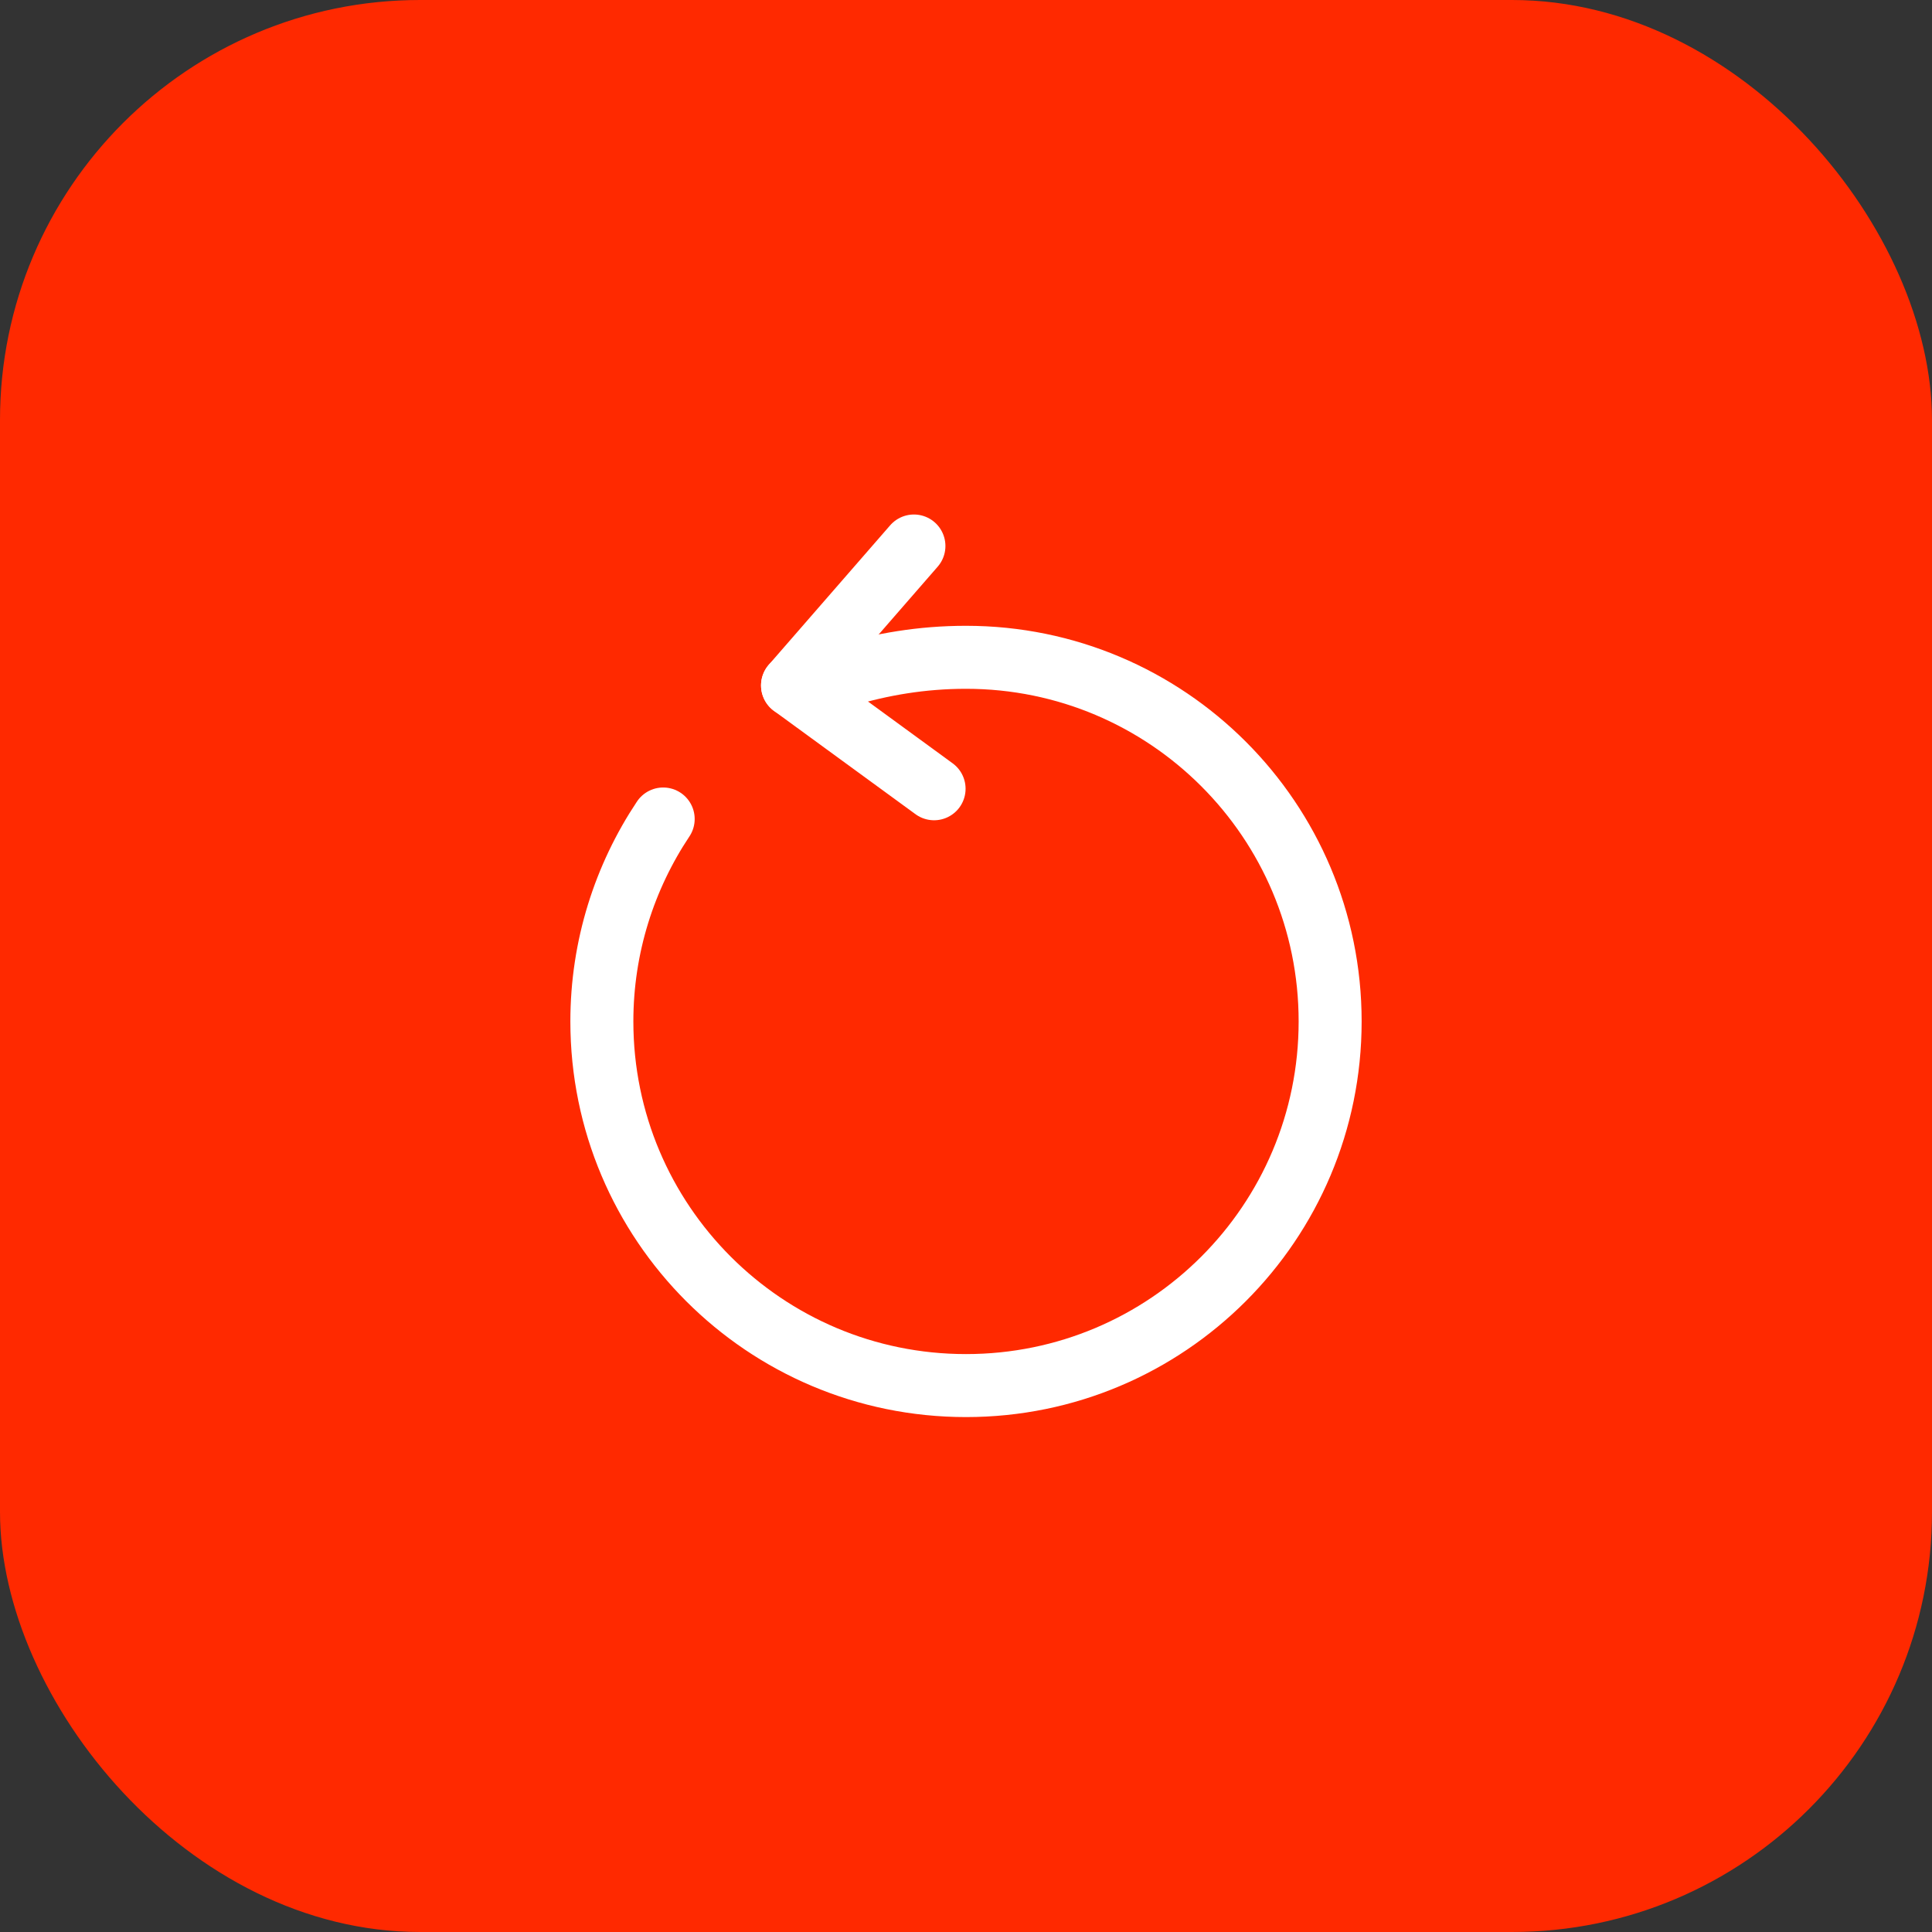
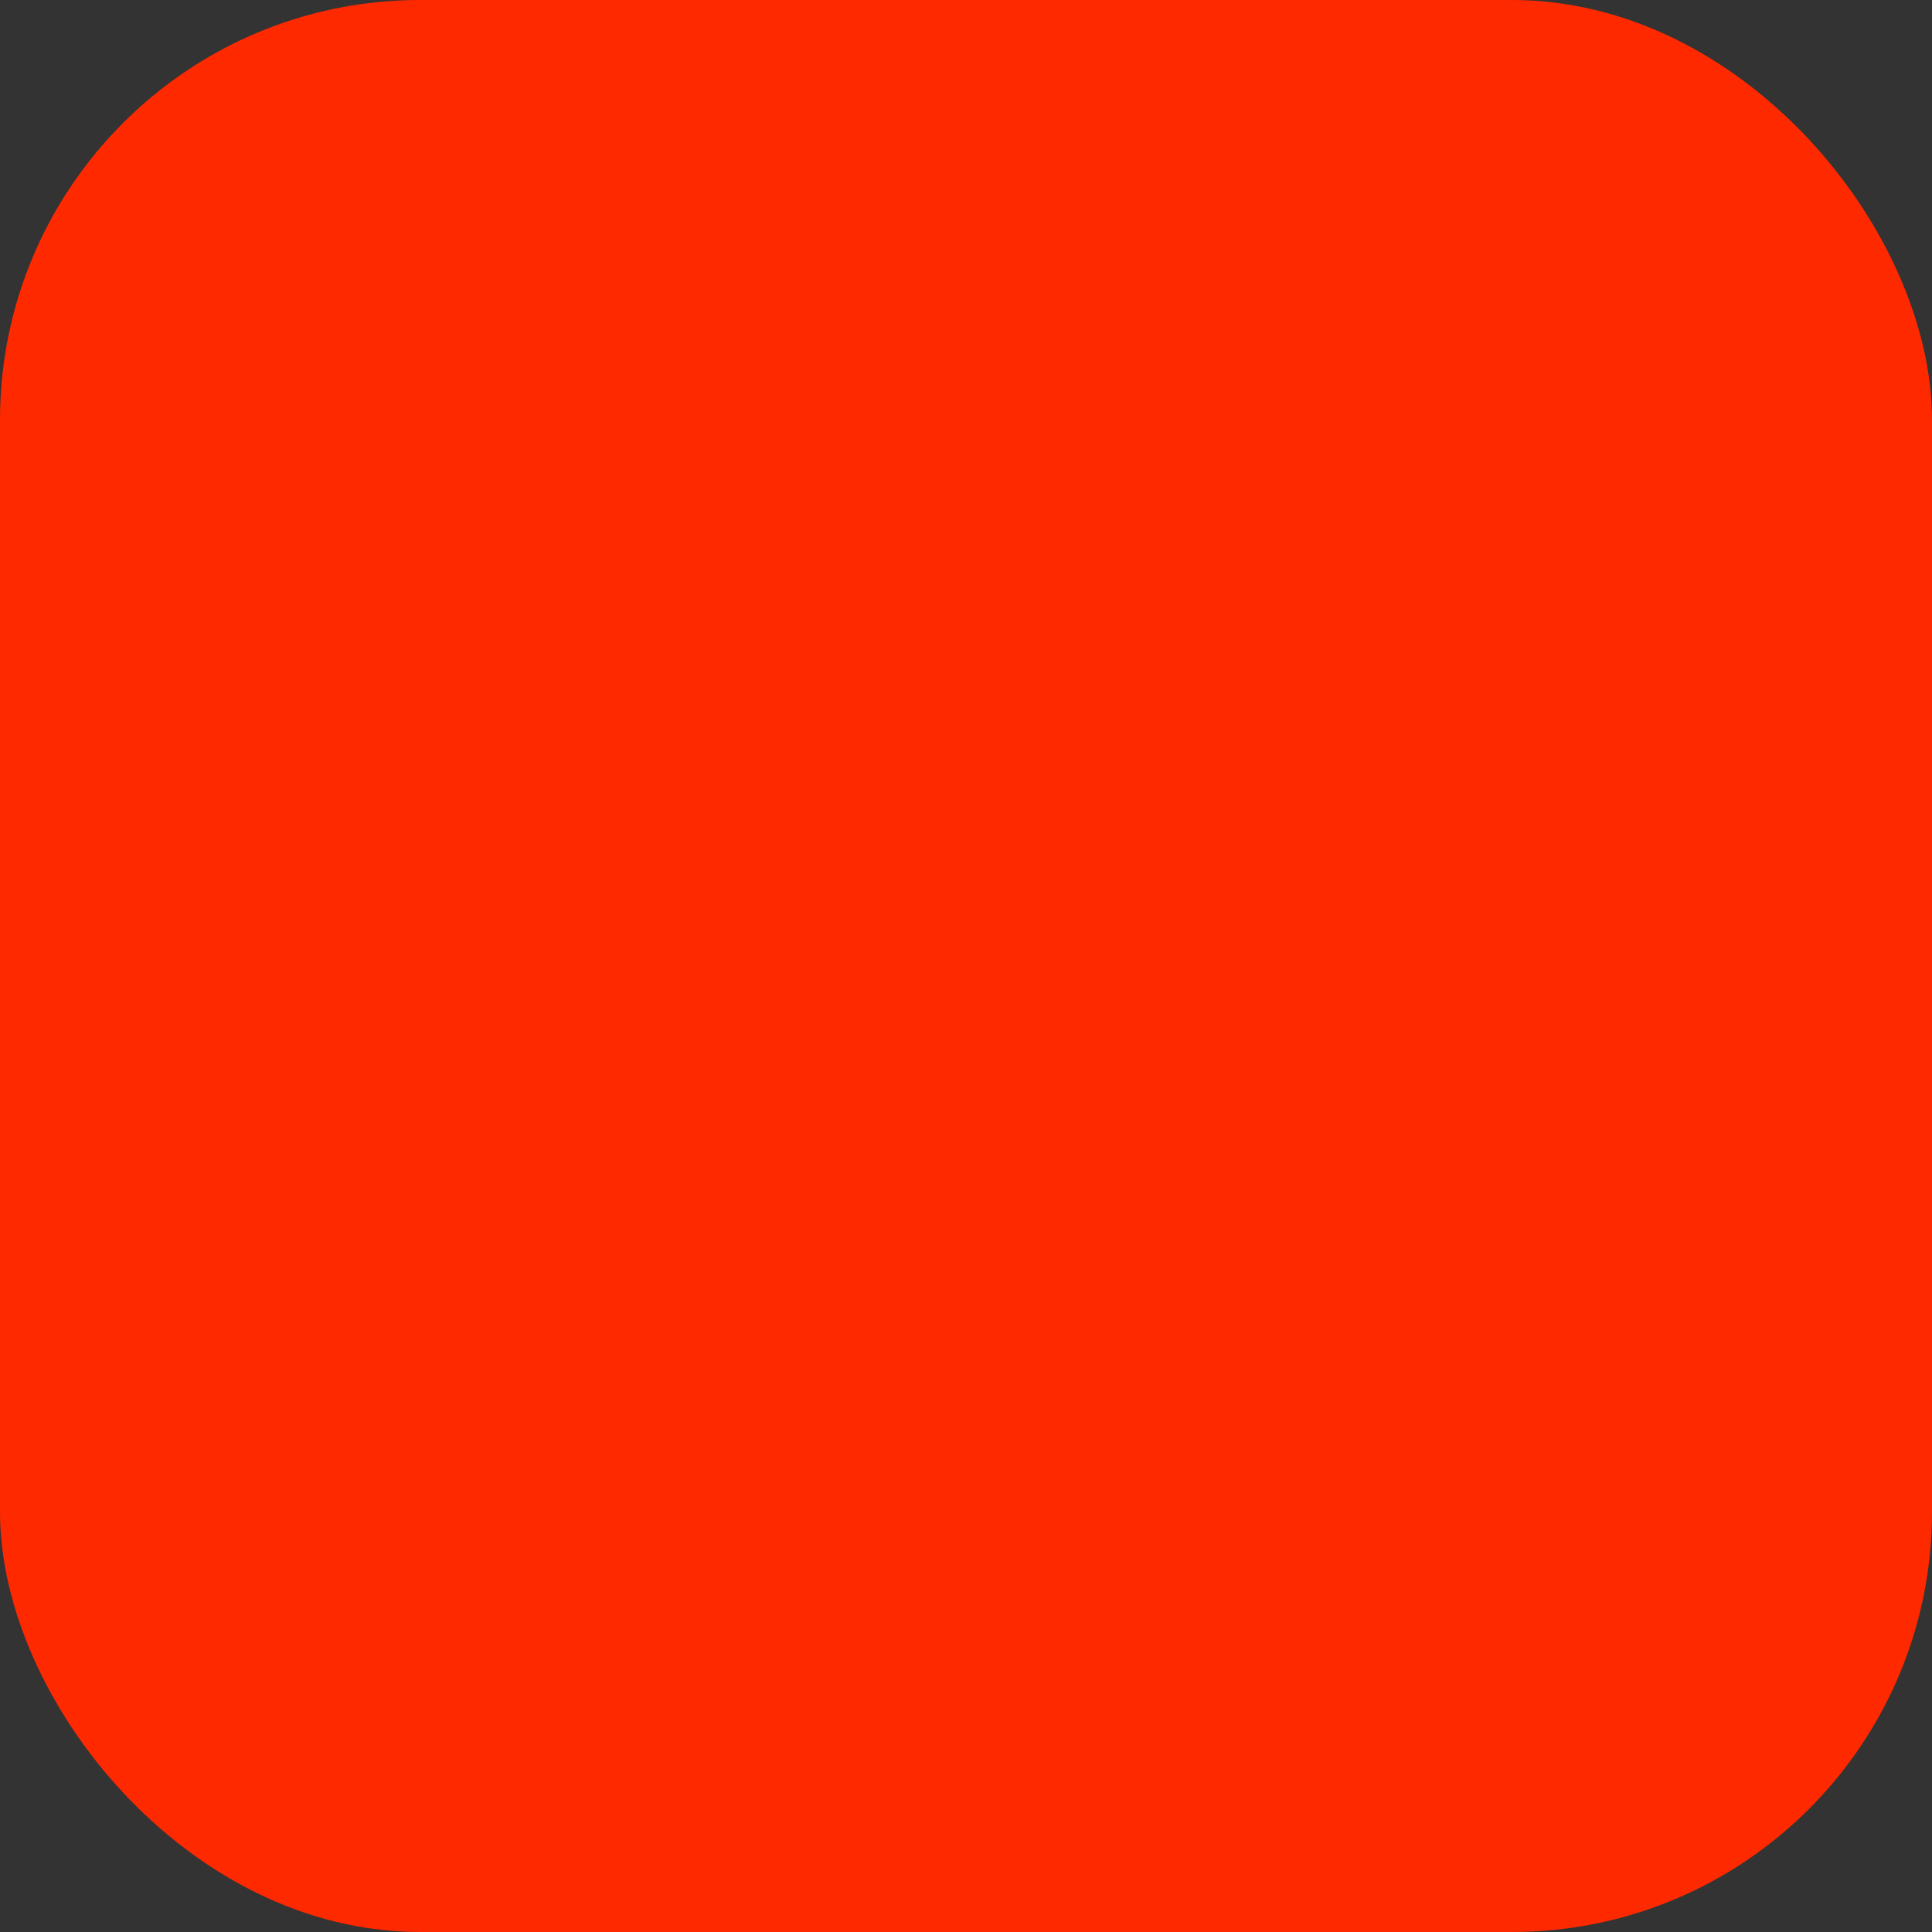
<svg xmlns="http://www.w3.org/2000/svg" width="46" height="46" viewBox="0 0 46 46" fill="none">
  <rect x="0" y="0" width="46" height="46" fill="#333333" stroke="none" />
  <rect width="46" height="46" rx="10" fill="#FF2900" />
-   <path d="M20.11 16.08C20.98 15.82 21.94 15.65 23 15.65C27.79 15.65 31.67 19.53 31.67 24.32C31.67 29.11 27.79 32.99 23 32.99C18.21 32.99 14.33 29.11 14.33 24.32C14.33 22.54 14.87 20.88 15.79 19.5" stroke="white" stroke-width="1.5" stroke-linecap="round" stroke-linejoin="round" />
-   <path d="M18.87 16.32L21.76 13" stroke="white" stroke-width="1.5" stroke-linecap="round" stroke-linejoin="round" />
-   <path d="M18.87 16.32L22.24 18.78" stroke="white" stroke-width="1.5" stroke-linecap="round" stroke-linejoin="round" />
</svg>